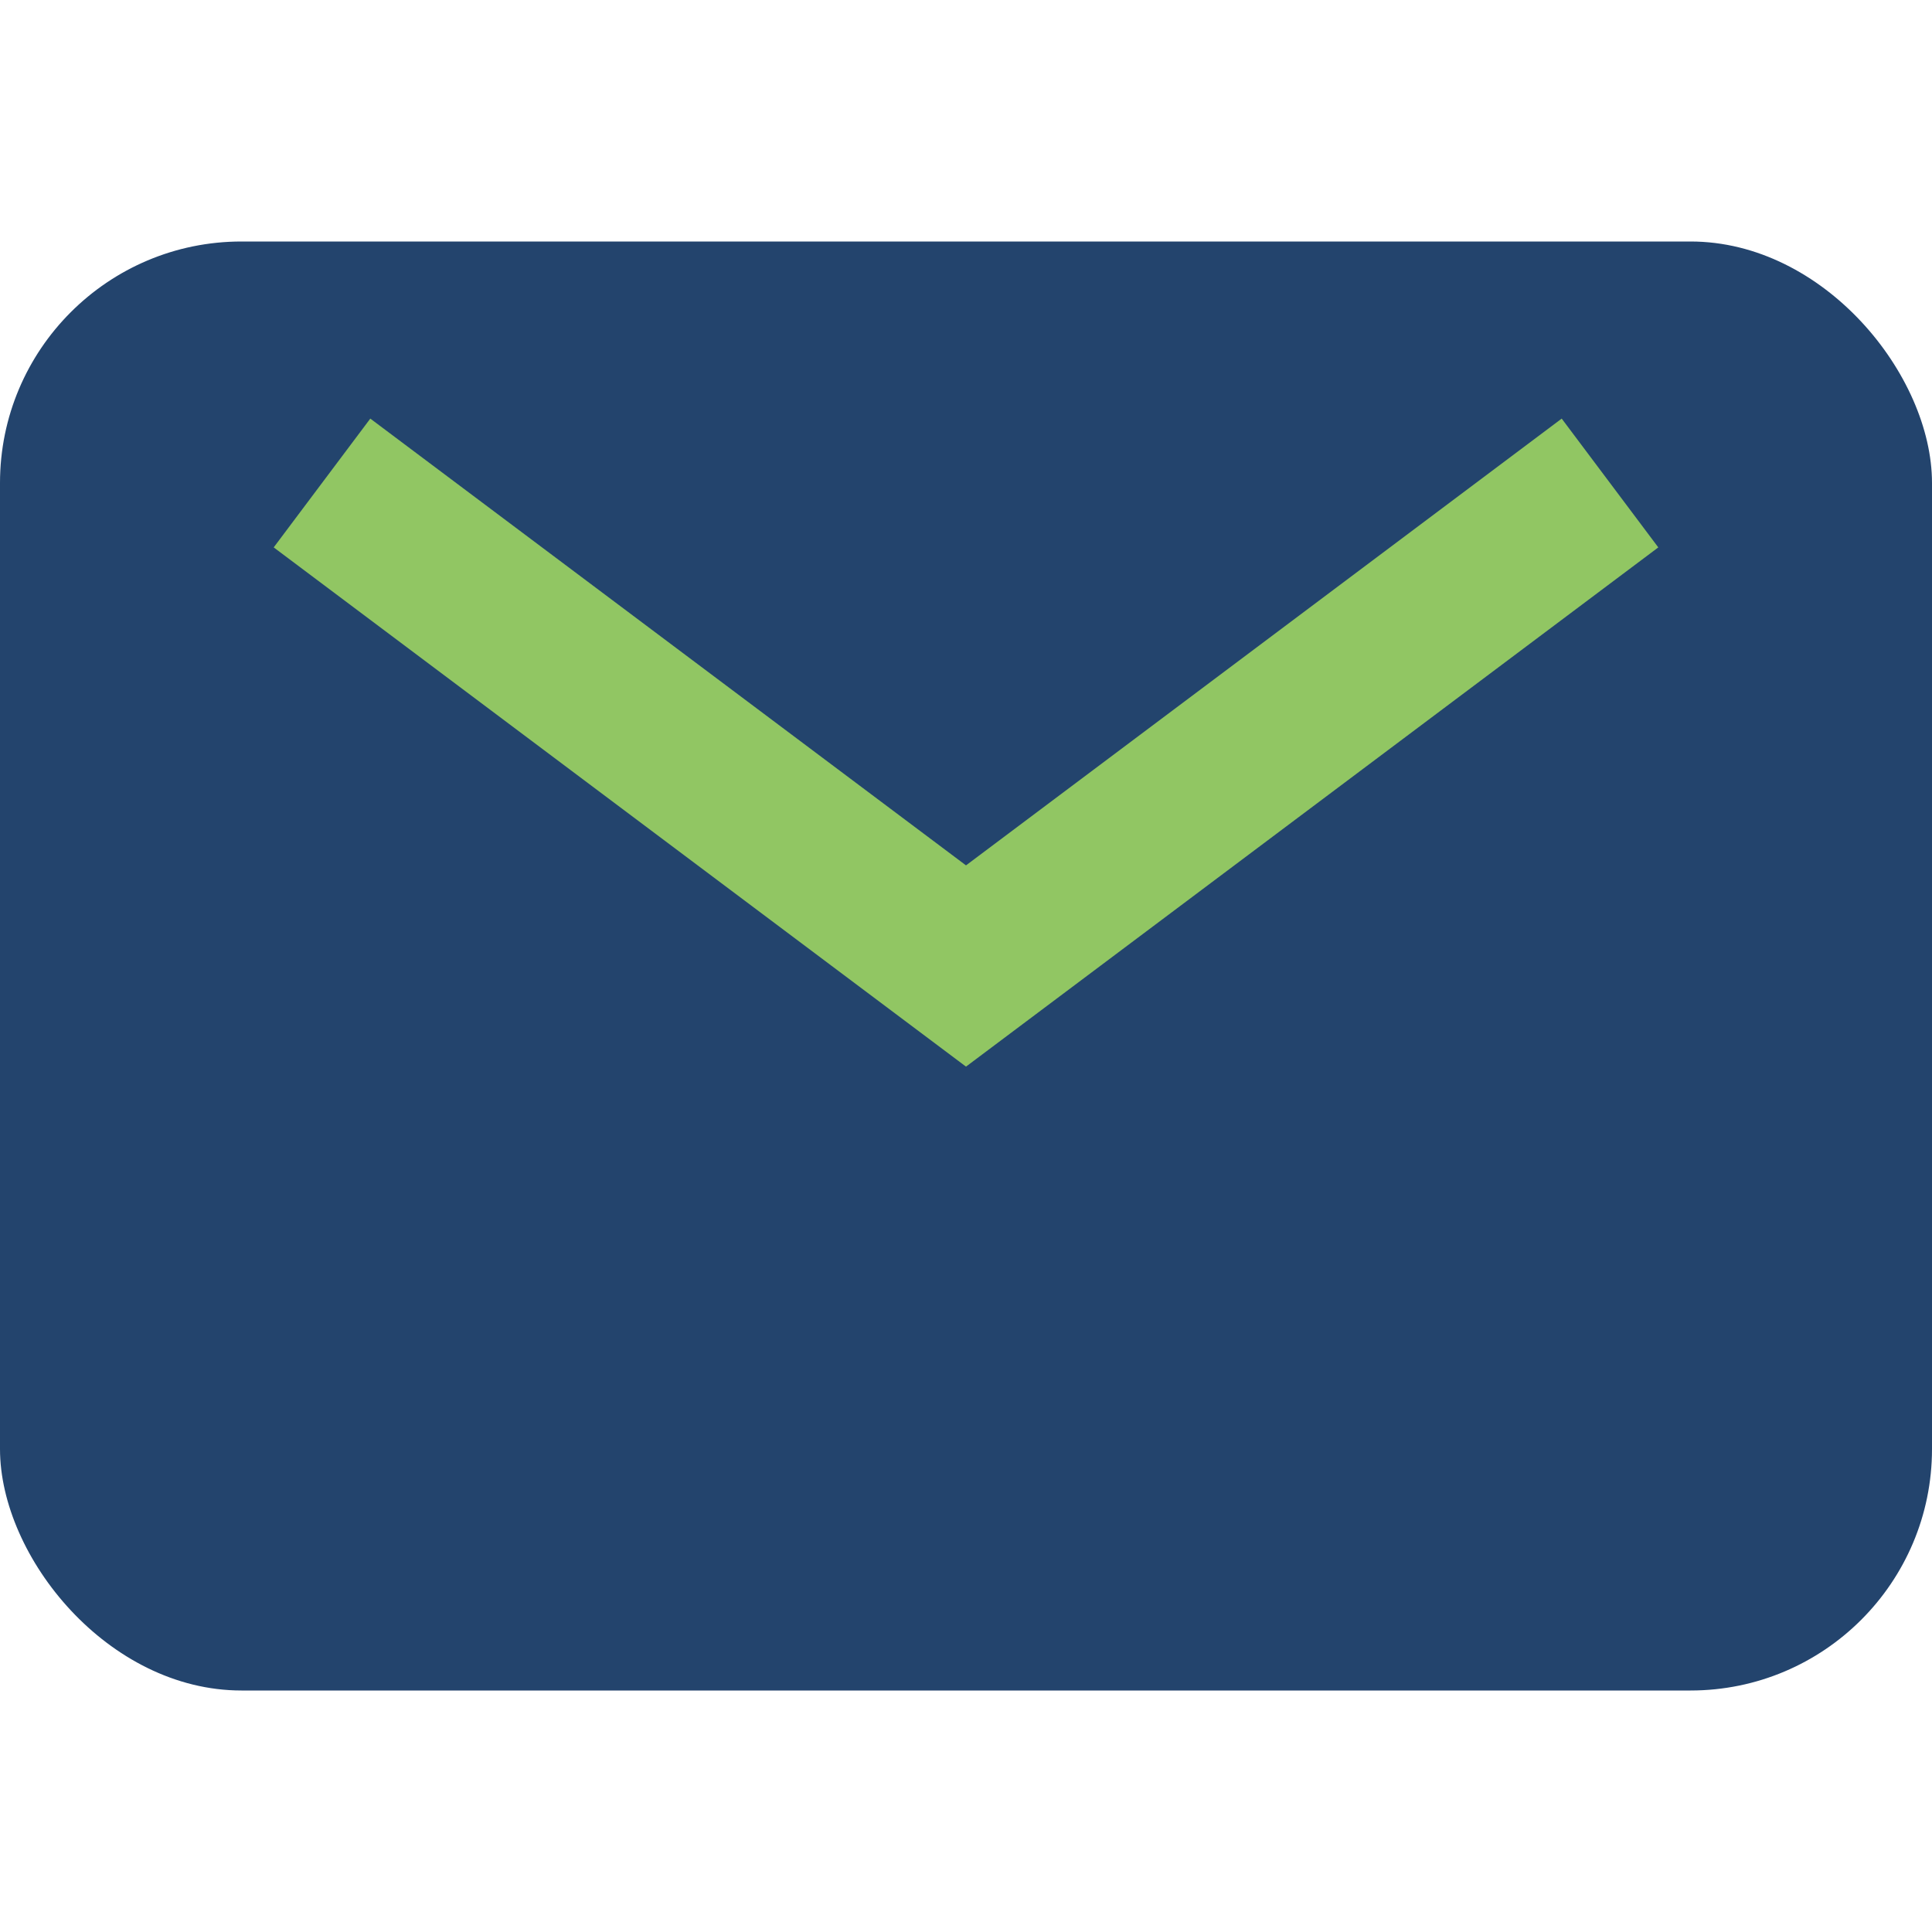
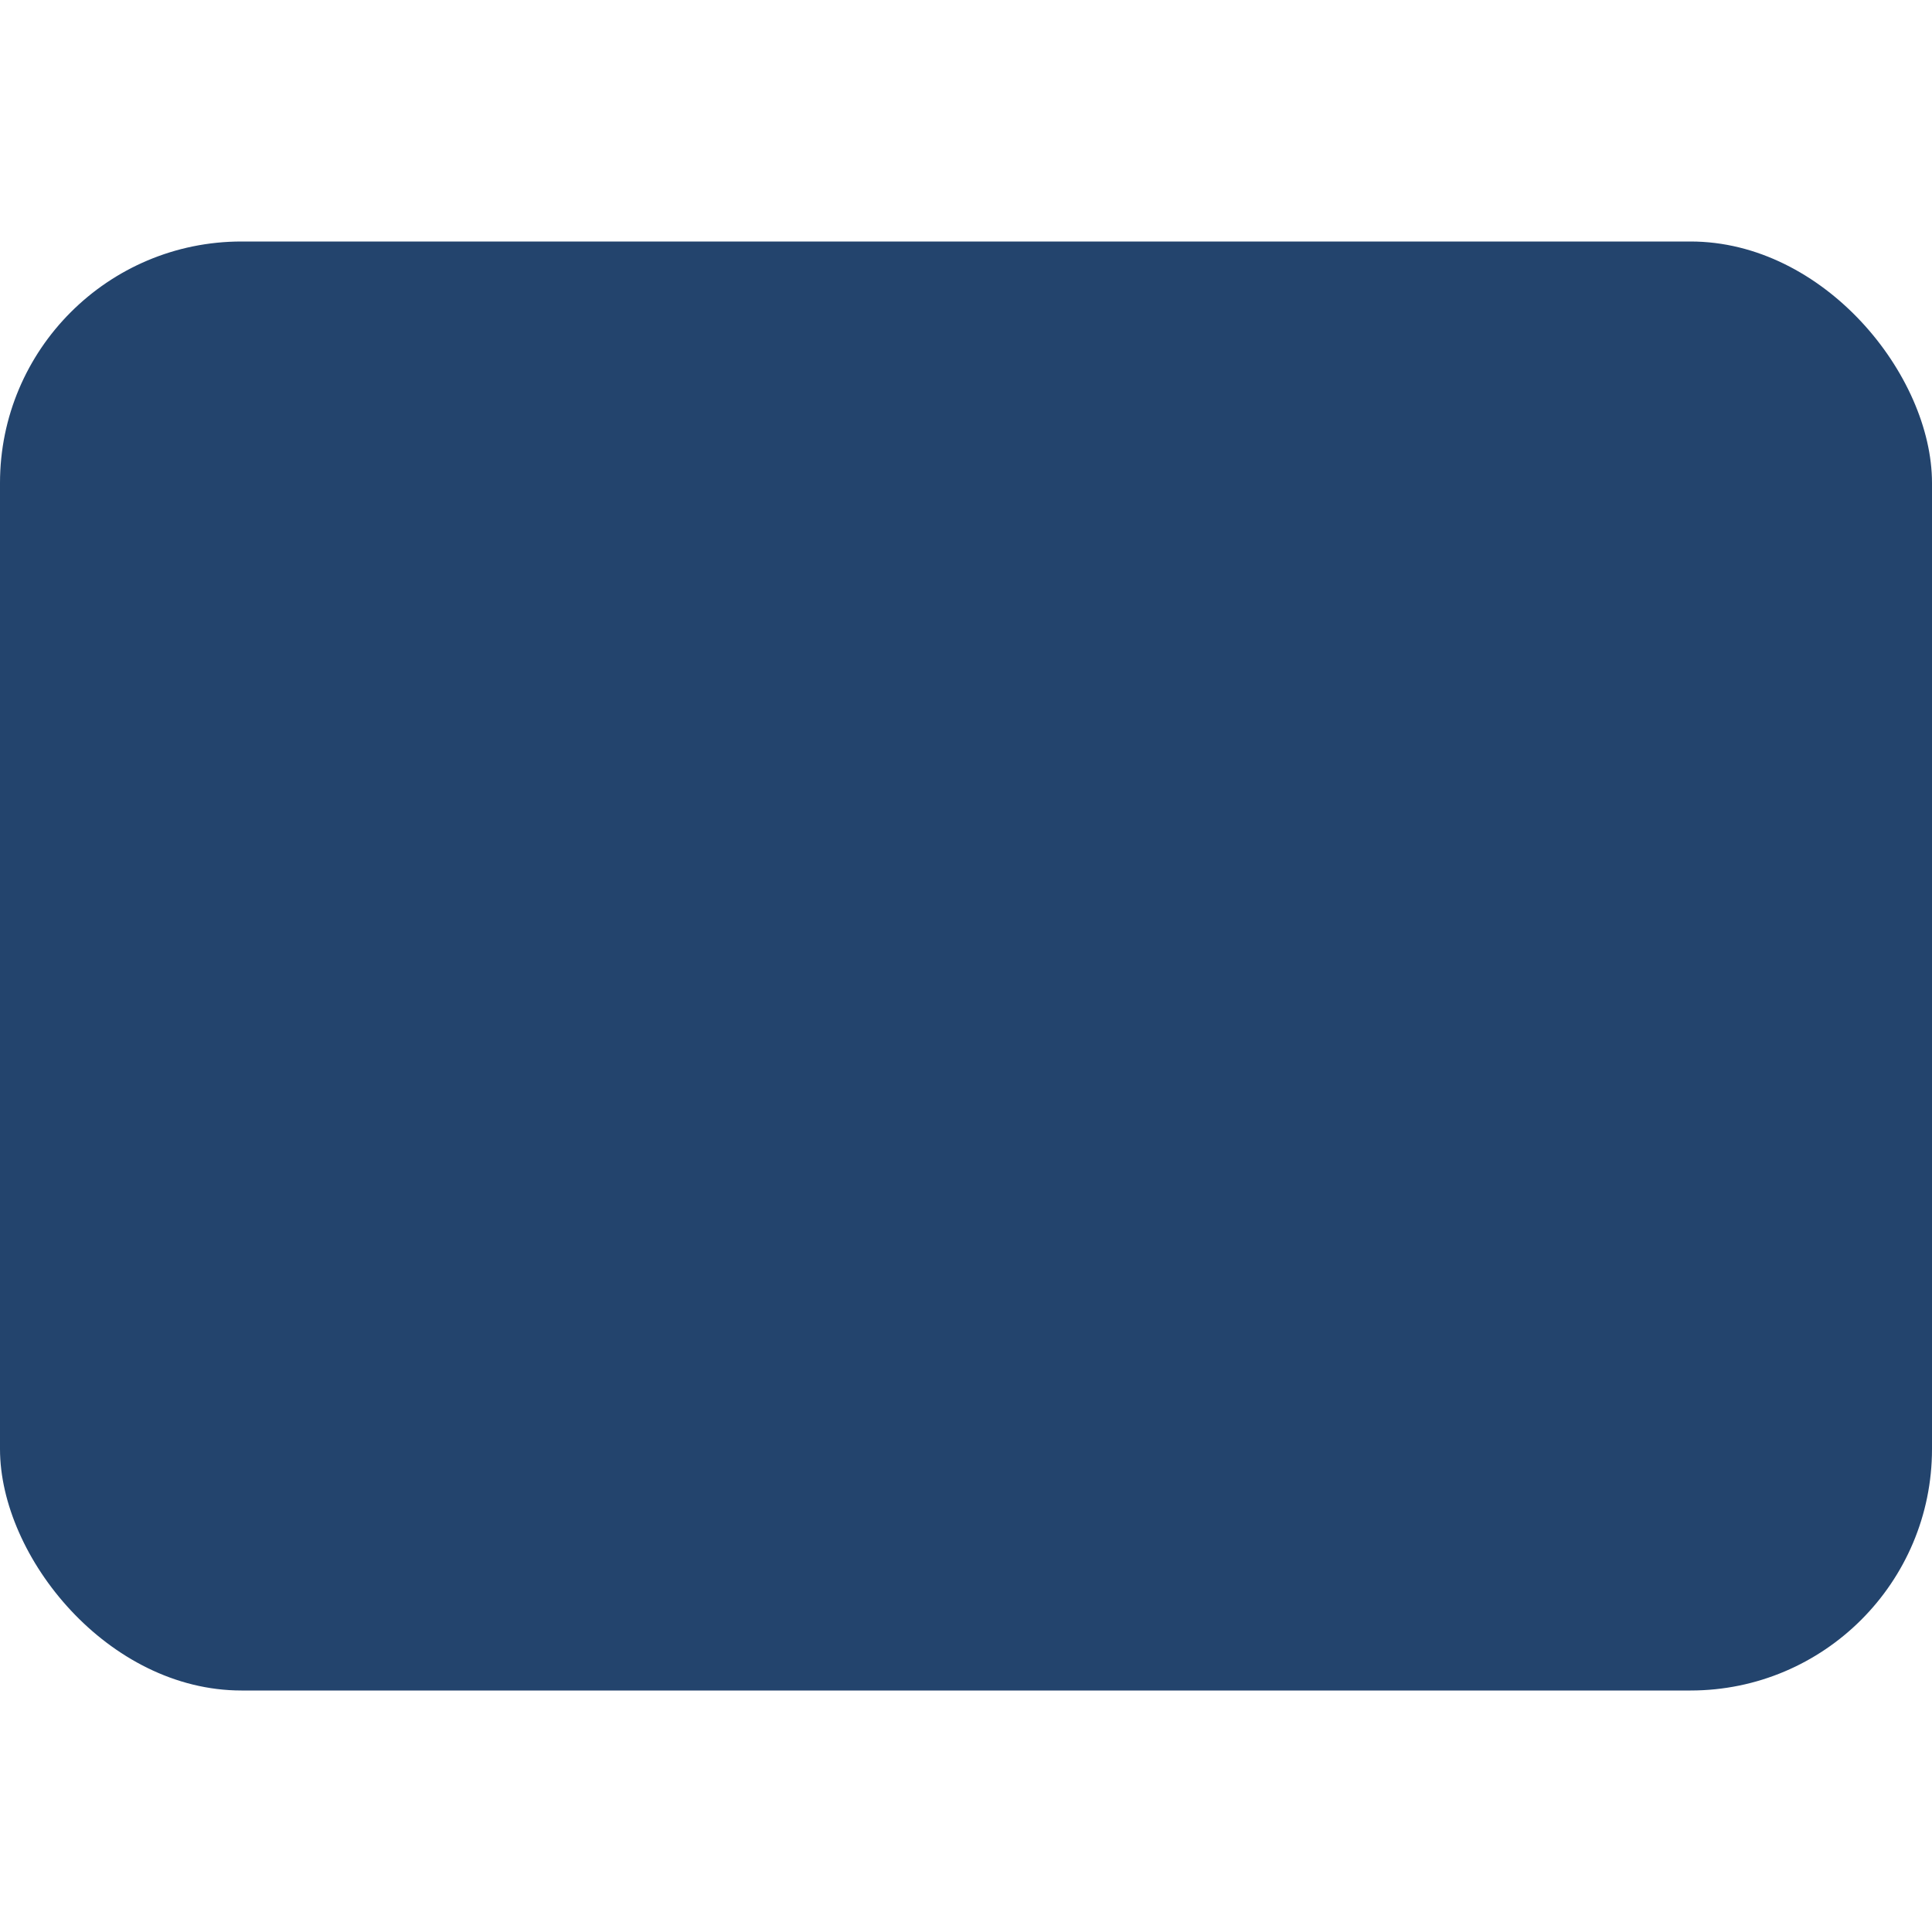
<svg xmlns="http://www.w3.org/2000/svg" width="24" height="24" viewBox="0 0 24 24">
  <rect width="24" height="18" y="3" rx="3" fill="#23446D" />
-   <path d="M4 6l8 6 8-6" stroke="#91C663" stroke-width="2" fill="none" />
</svg>